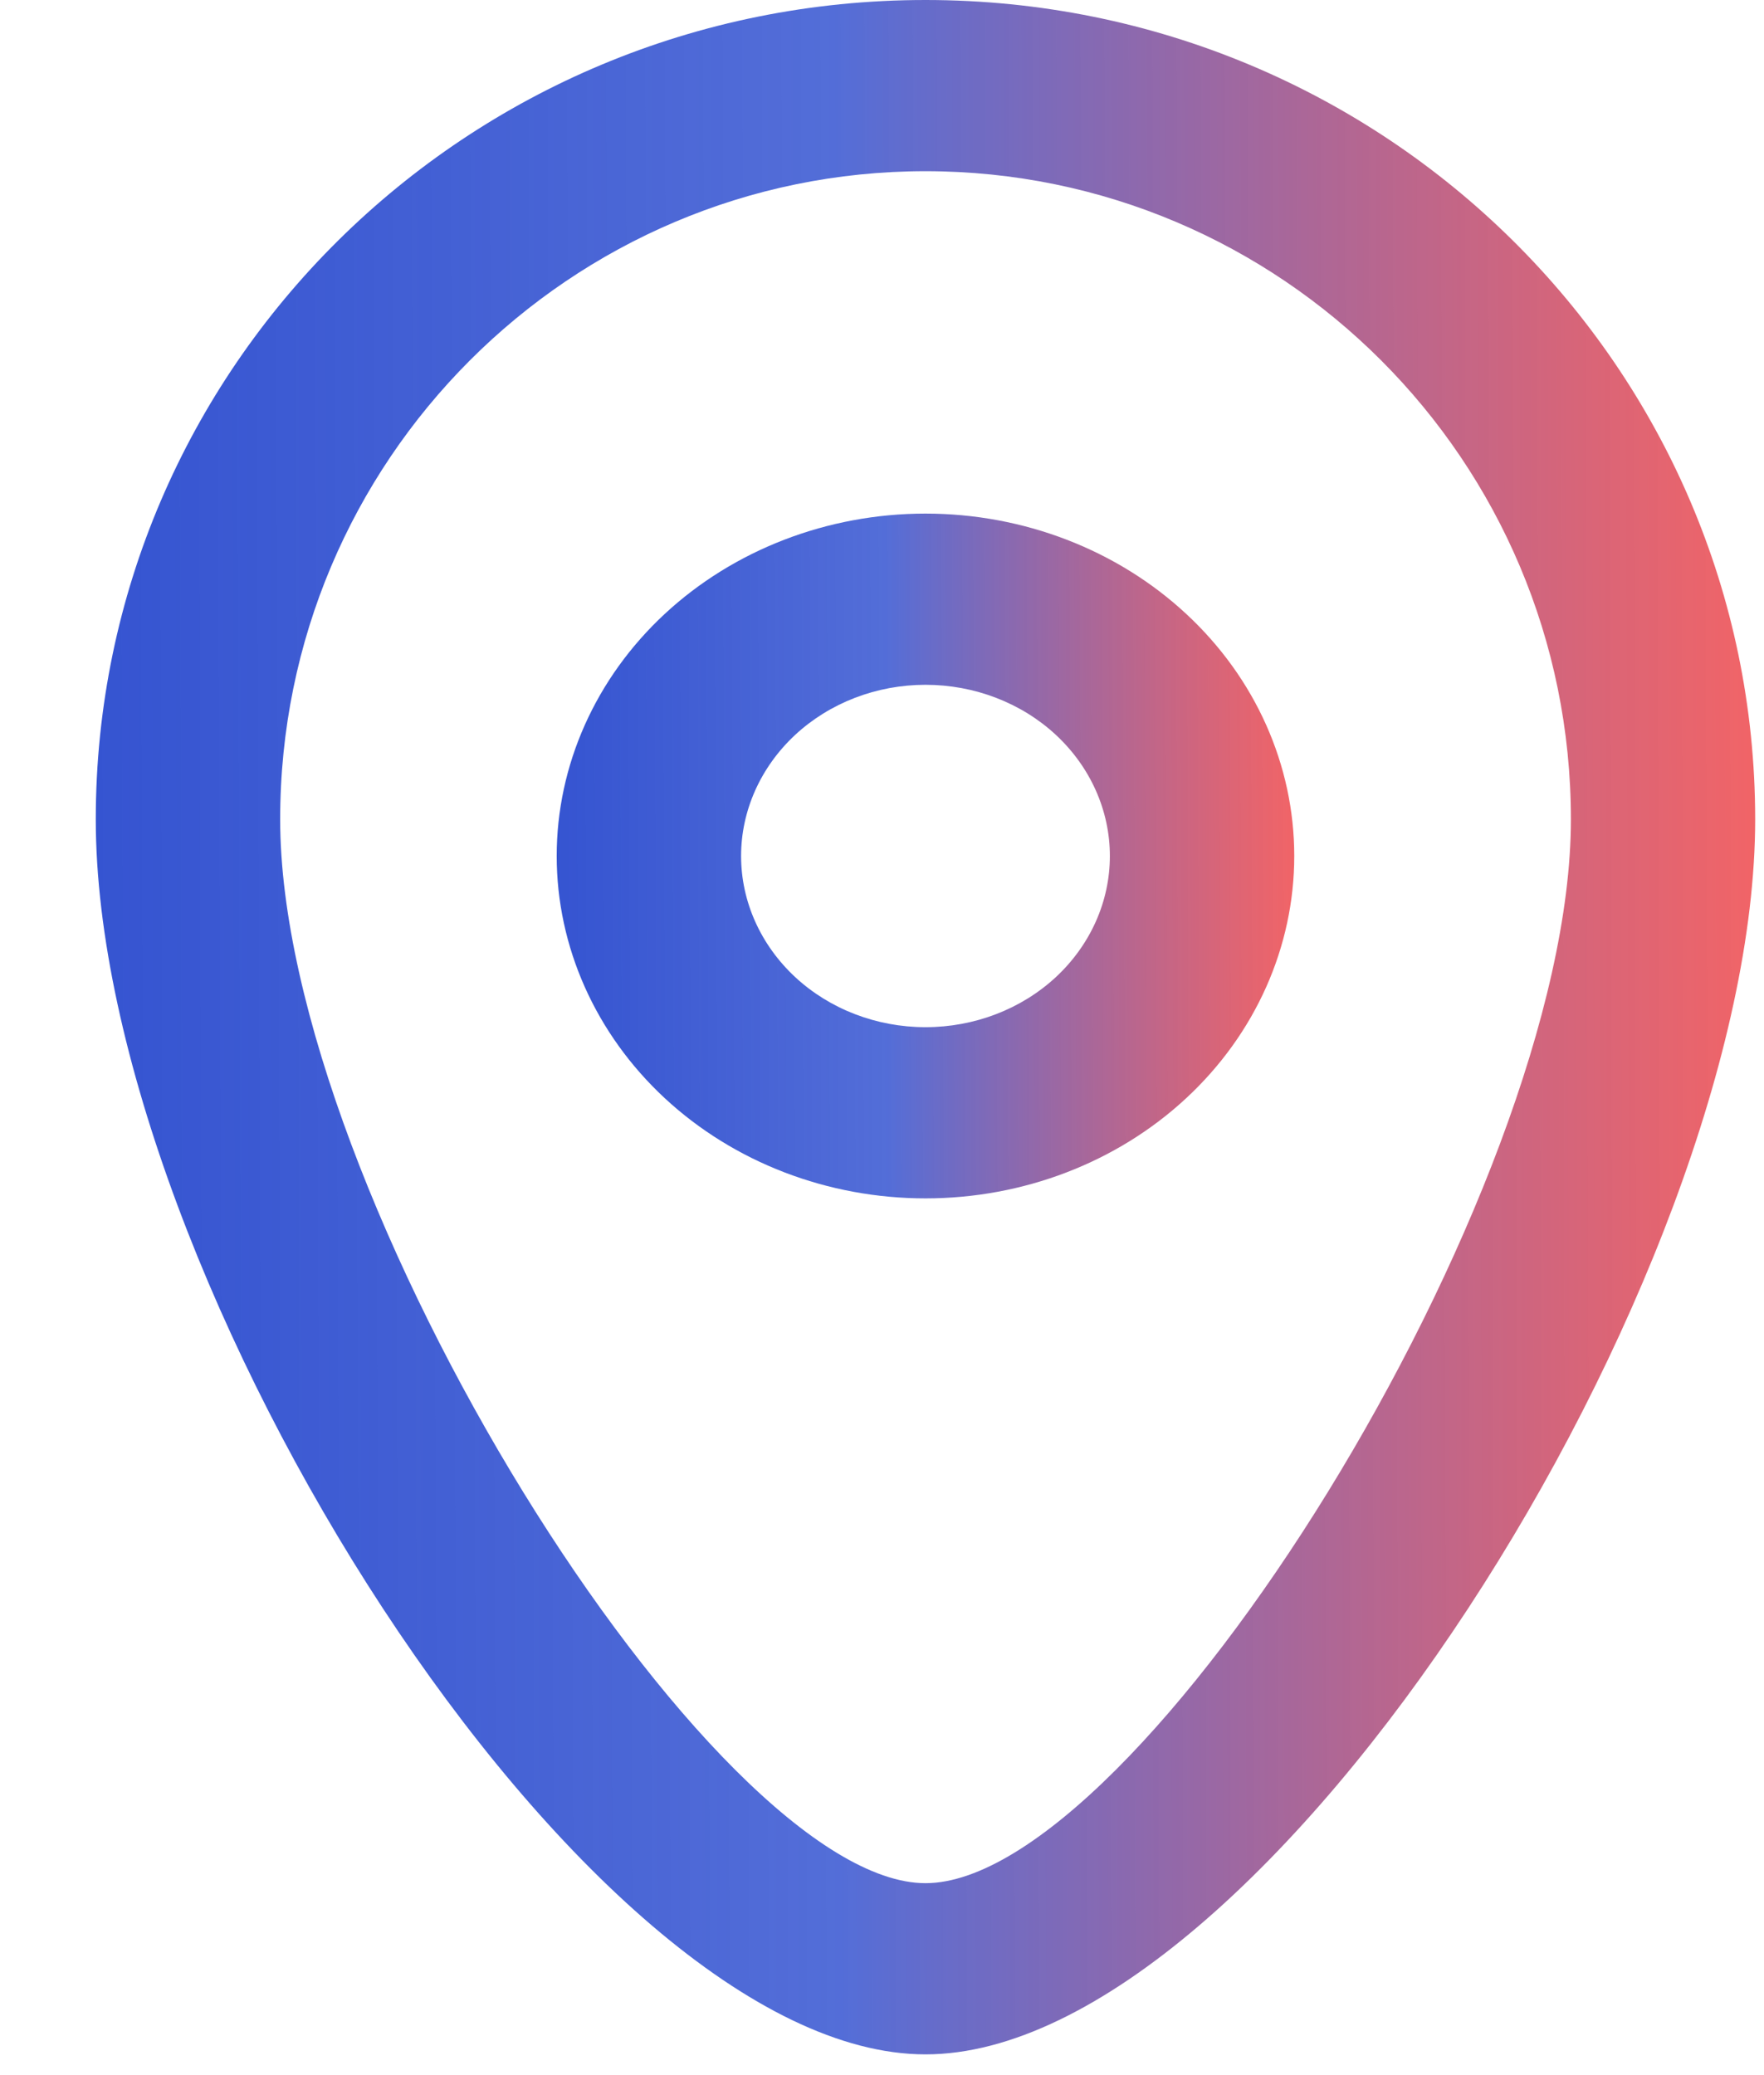
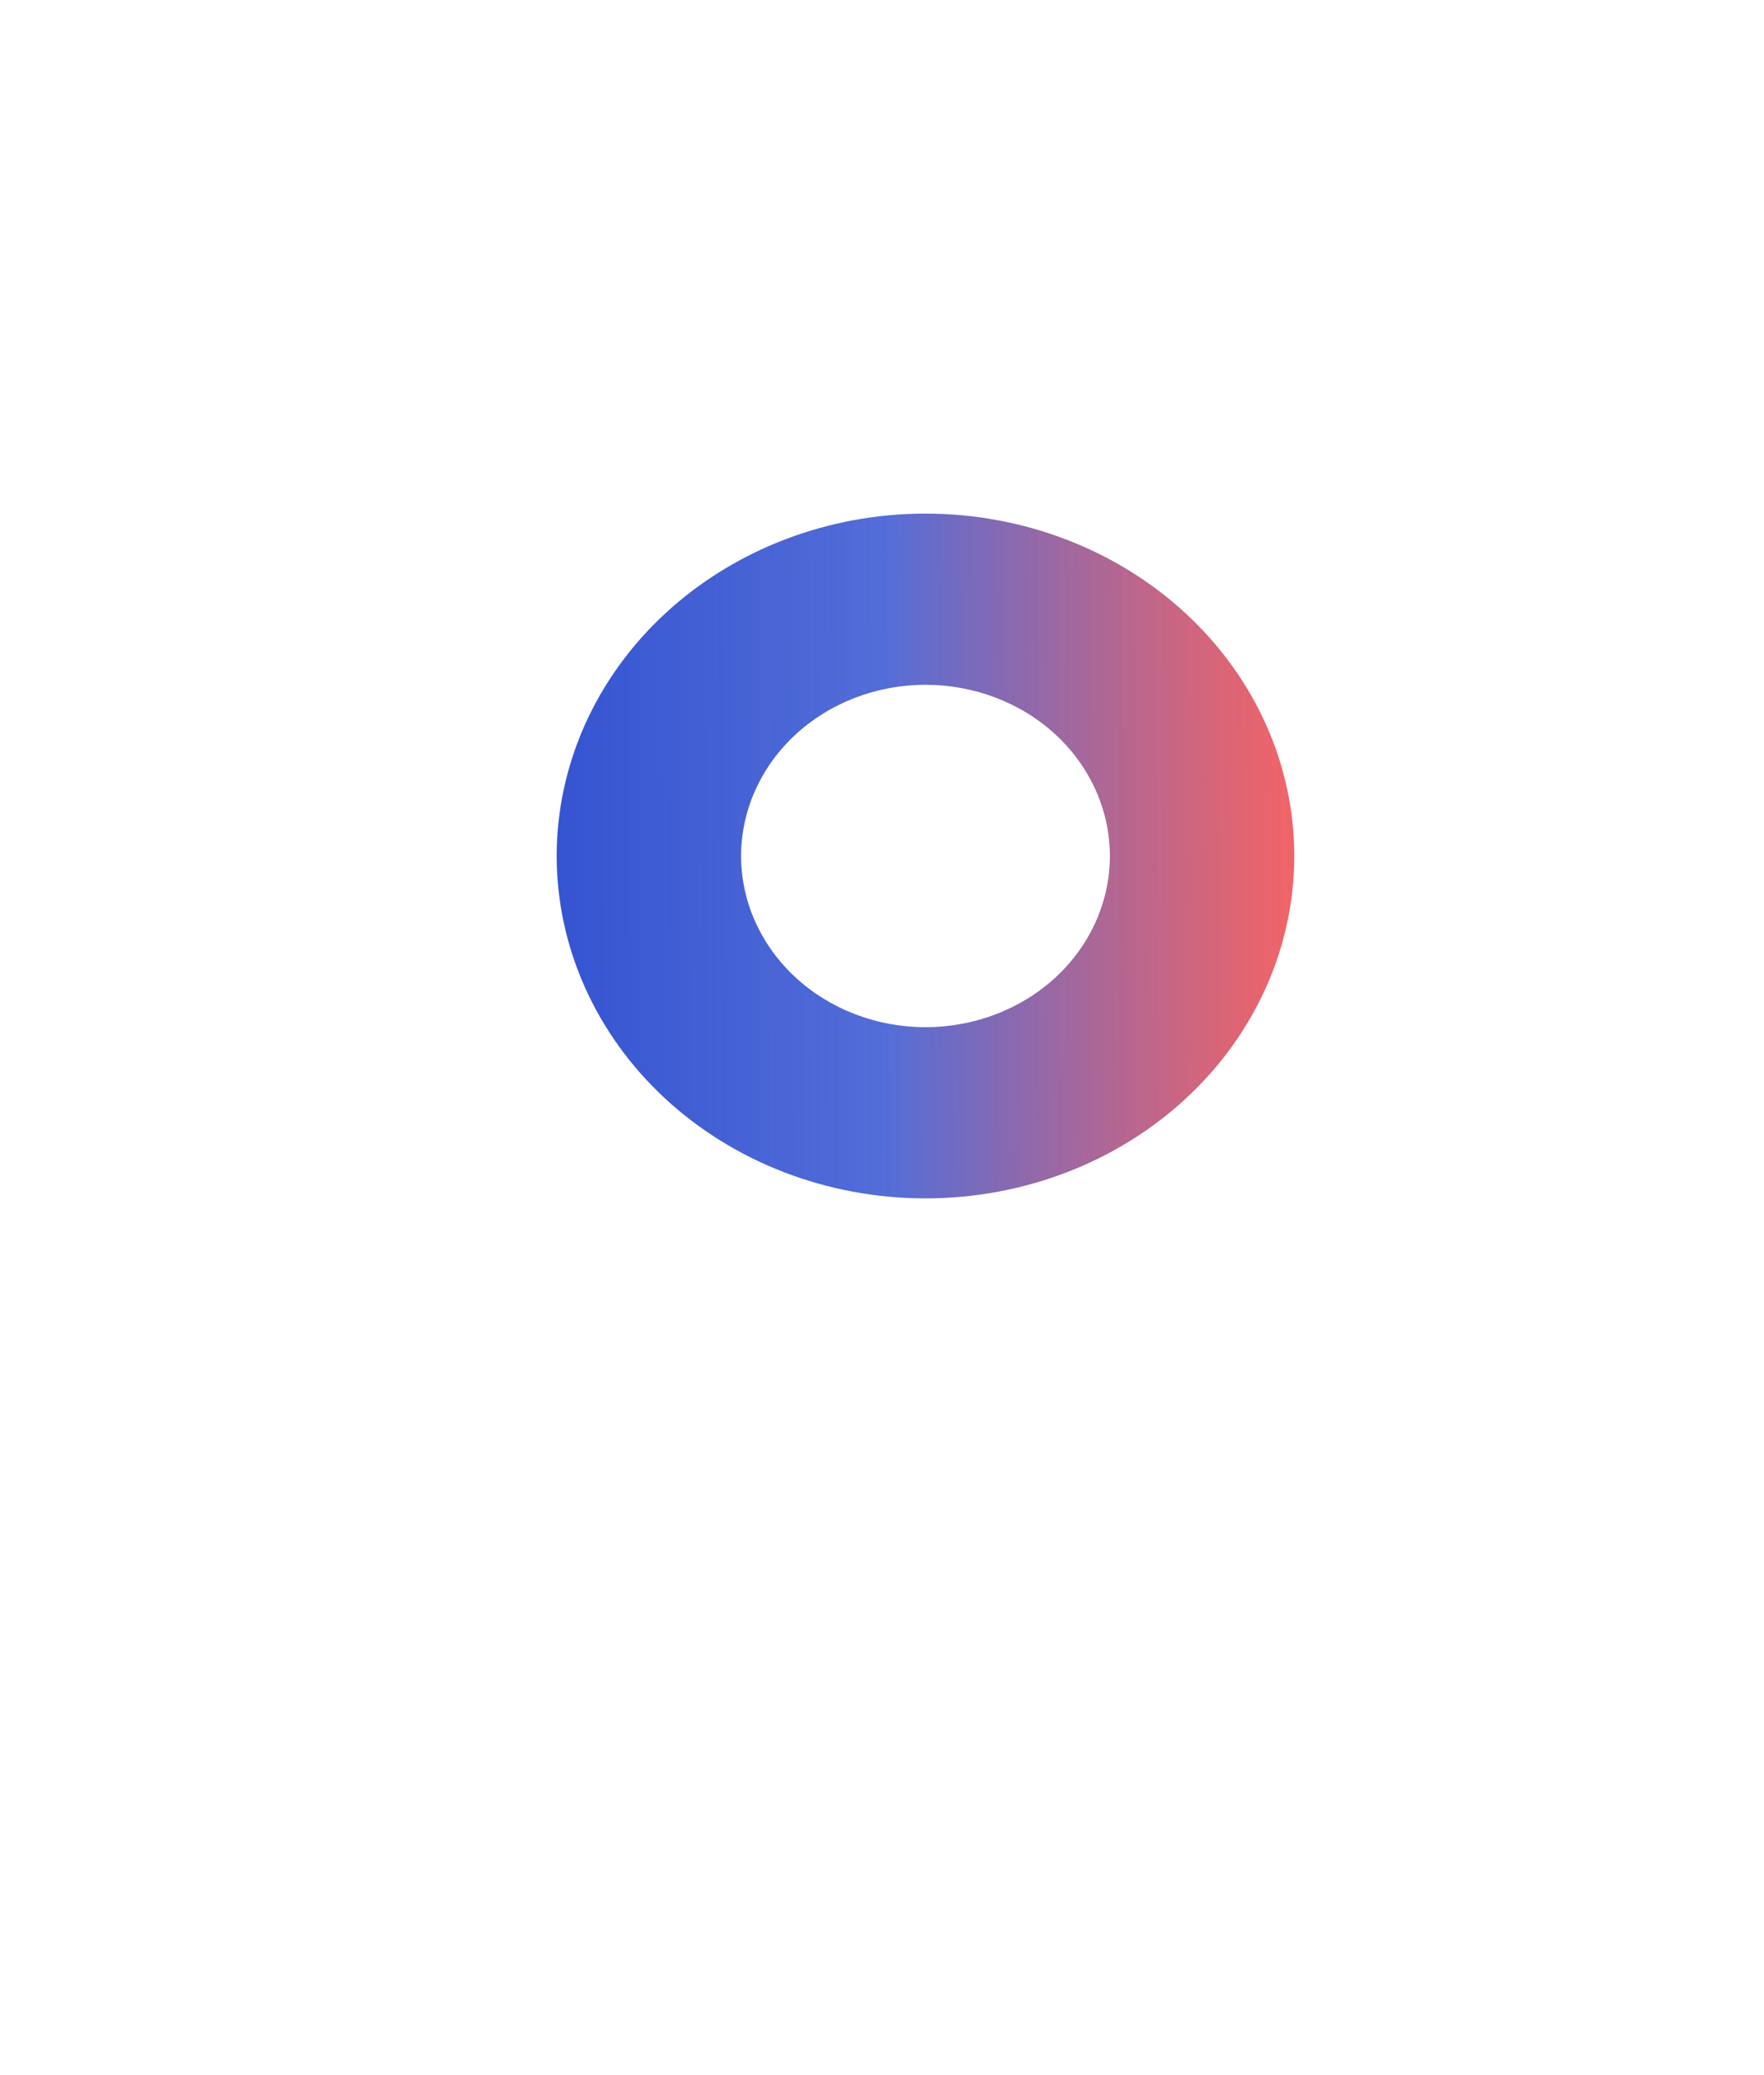
<svg xmlns="http://www.w3.org/2000/svg" width="17" height="20" viewBox="0 0 17 20" fill="none">
  <path fill-rule="evenodd" clip-rule="evenodd" d="M8.919 11.55C9.862 11.55 10.766 11.203 11.432 10.584C12.099 9.965 12.473 9.125 12.473 8.25C12.473 7.375 12.099 6.536 11.432 5.917C10.766 5.298 9.862 4.95 8.919 4.95C7.977 4.95 7.073 5.298 6.406 5.917C5.74 6.536 5.365 7.375 5.365 8.25C5.365 9.125 5.74 9.965 6.406 10.584C7.073 11.203 7.977 11.55 8.919 11.55ZM8.919 6.6C9.391 6.6 9.843 6.774 10.176 7.083C10.509 7.393 10.696 7.813 10.696 8.25C10.696 8.688 10.509 9.107 10.176 9.417C9.843 9.726 9.391 9.9 8.919 9.9C8.448 9.9 7.996 9.726 7.663 9.417C7.33 9.107 7.142 8.688 7.142 8.25C7.142 7.813 7.33 7.393 7.663 7.083C7.996 6.774 8.448 6.6 8.919 6.6Z" fill="url(#paint0_linear_693_16920)" />
-   <path fill-rule="evenodd" clip-rule="evenodd" d="M0.923 7.897C0.923 12.307 5.637 19.8 8.919 19.8C12.203 19.8 16.915 12.307 16.915 7.897C16.915 3.547 13.349 0 8.919 0C4.489 0 0.923 3.547 0.923 7.897ZM15.139 7.897C15.139 11.515 10.966 18.15 8.919 18.15C6.874 18.15 2.7 11.517 2.7 7.897C2.7 4.434 5.499 1.65 8.919 1.65C12.34 1.65 15.139 4.434 15.139 7.897Z" fill="url(#paint1_linear_693_16920)" />
  <defs>
    <linearGradient id="paint0_linear_693_16920" x1="12.473" y1="7.508" x2="5.351" y2="7.54" gradientUnits="userSpaceOnUse">
      <stop stop-color="#EB2226" stop-opacity="0.7" />
      <stop offset="0.552" stop-color="#3554D1" stop-opacity="0.85" />
      <stop offset="1" stop-color="#3554D1" />
    </linearGradient>
    <linearGradient id="paint1_linear_693_16920" x1="16.915" y1="7.672" x2="0.89" y2="7.727" gradientUnits="userSpaceOnUse">
      <stop stop-color="#EB2226" stop-opacity="0.7" />
      <stop offset="0.552" stop-color="#3554D1" stop-opacity="0.85" />
      <stop offset="1" stop-color="#3554D1" />
    </linearGradient>
  </defs>
</svg>